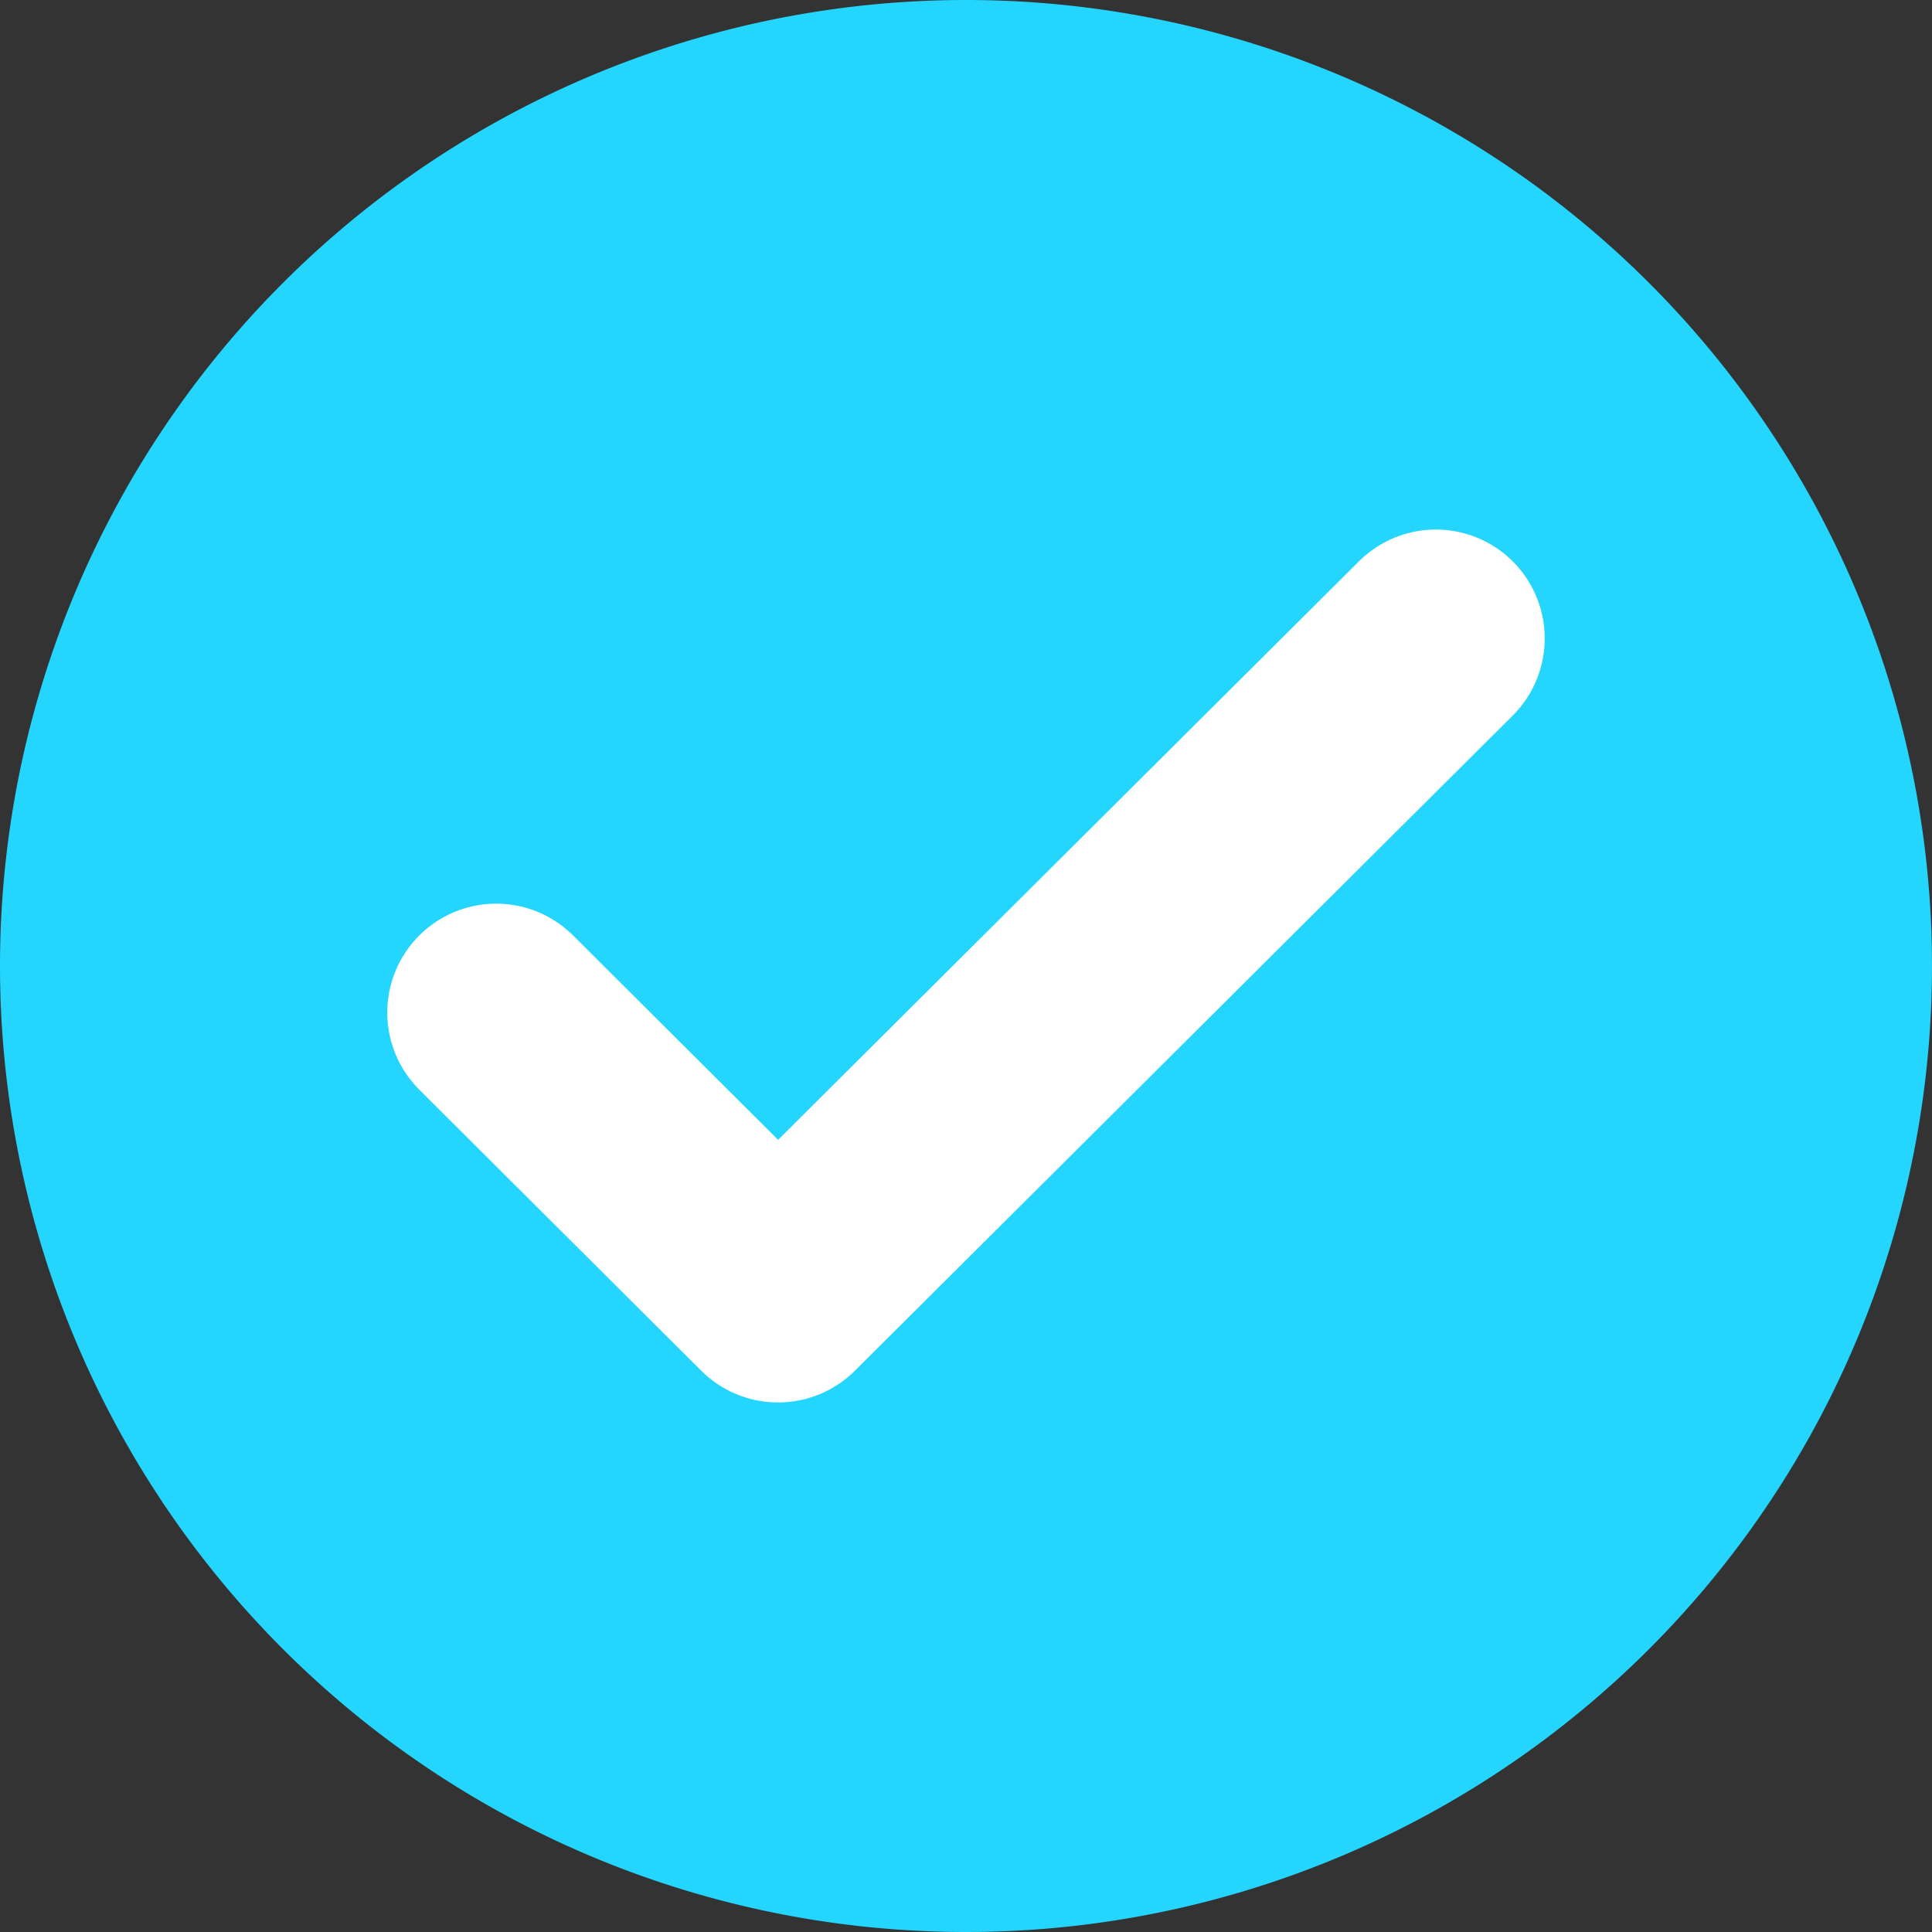
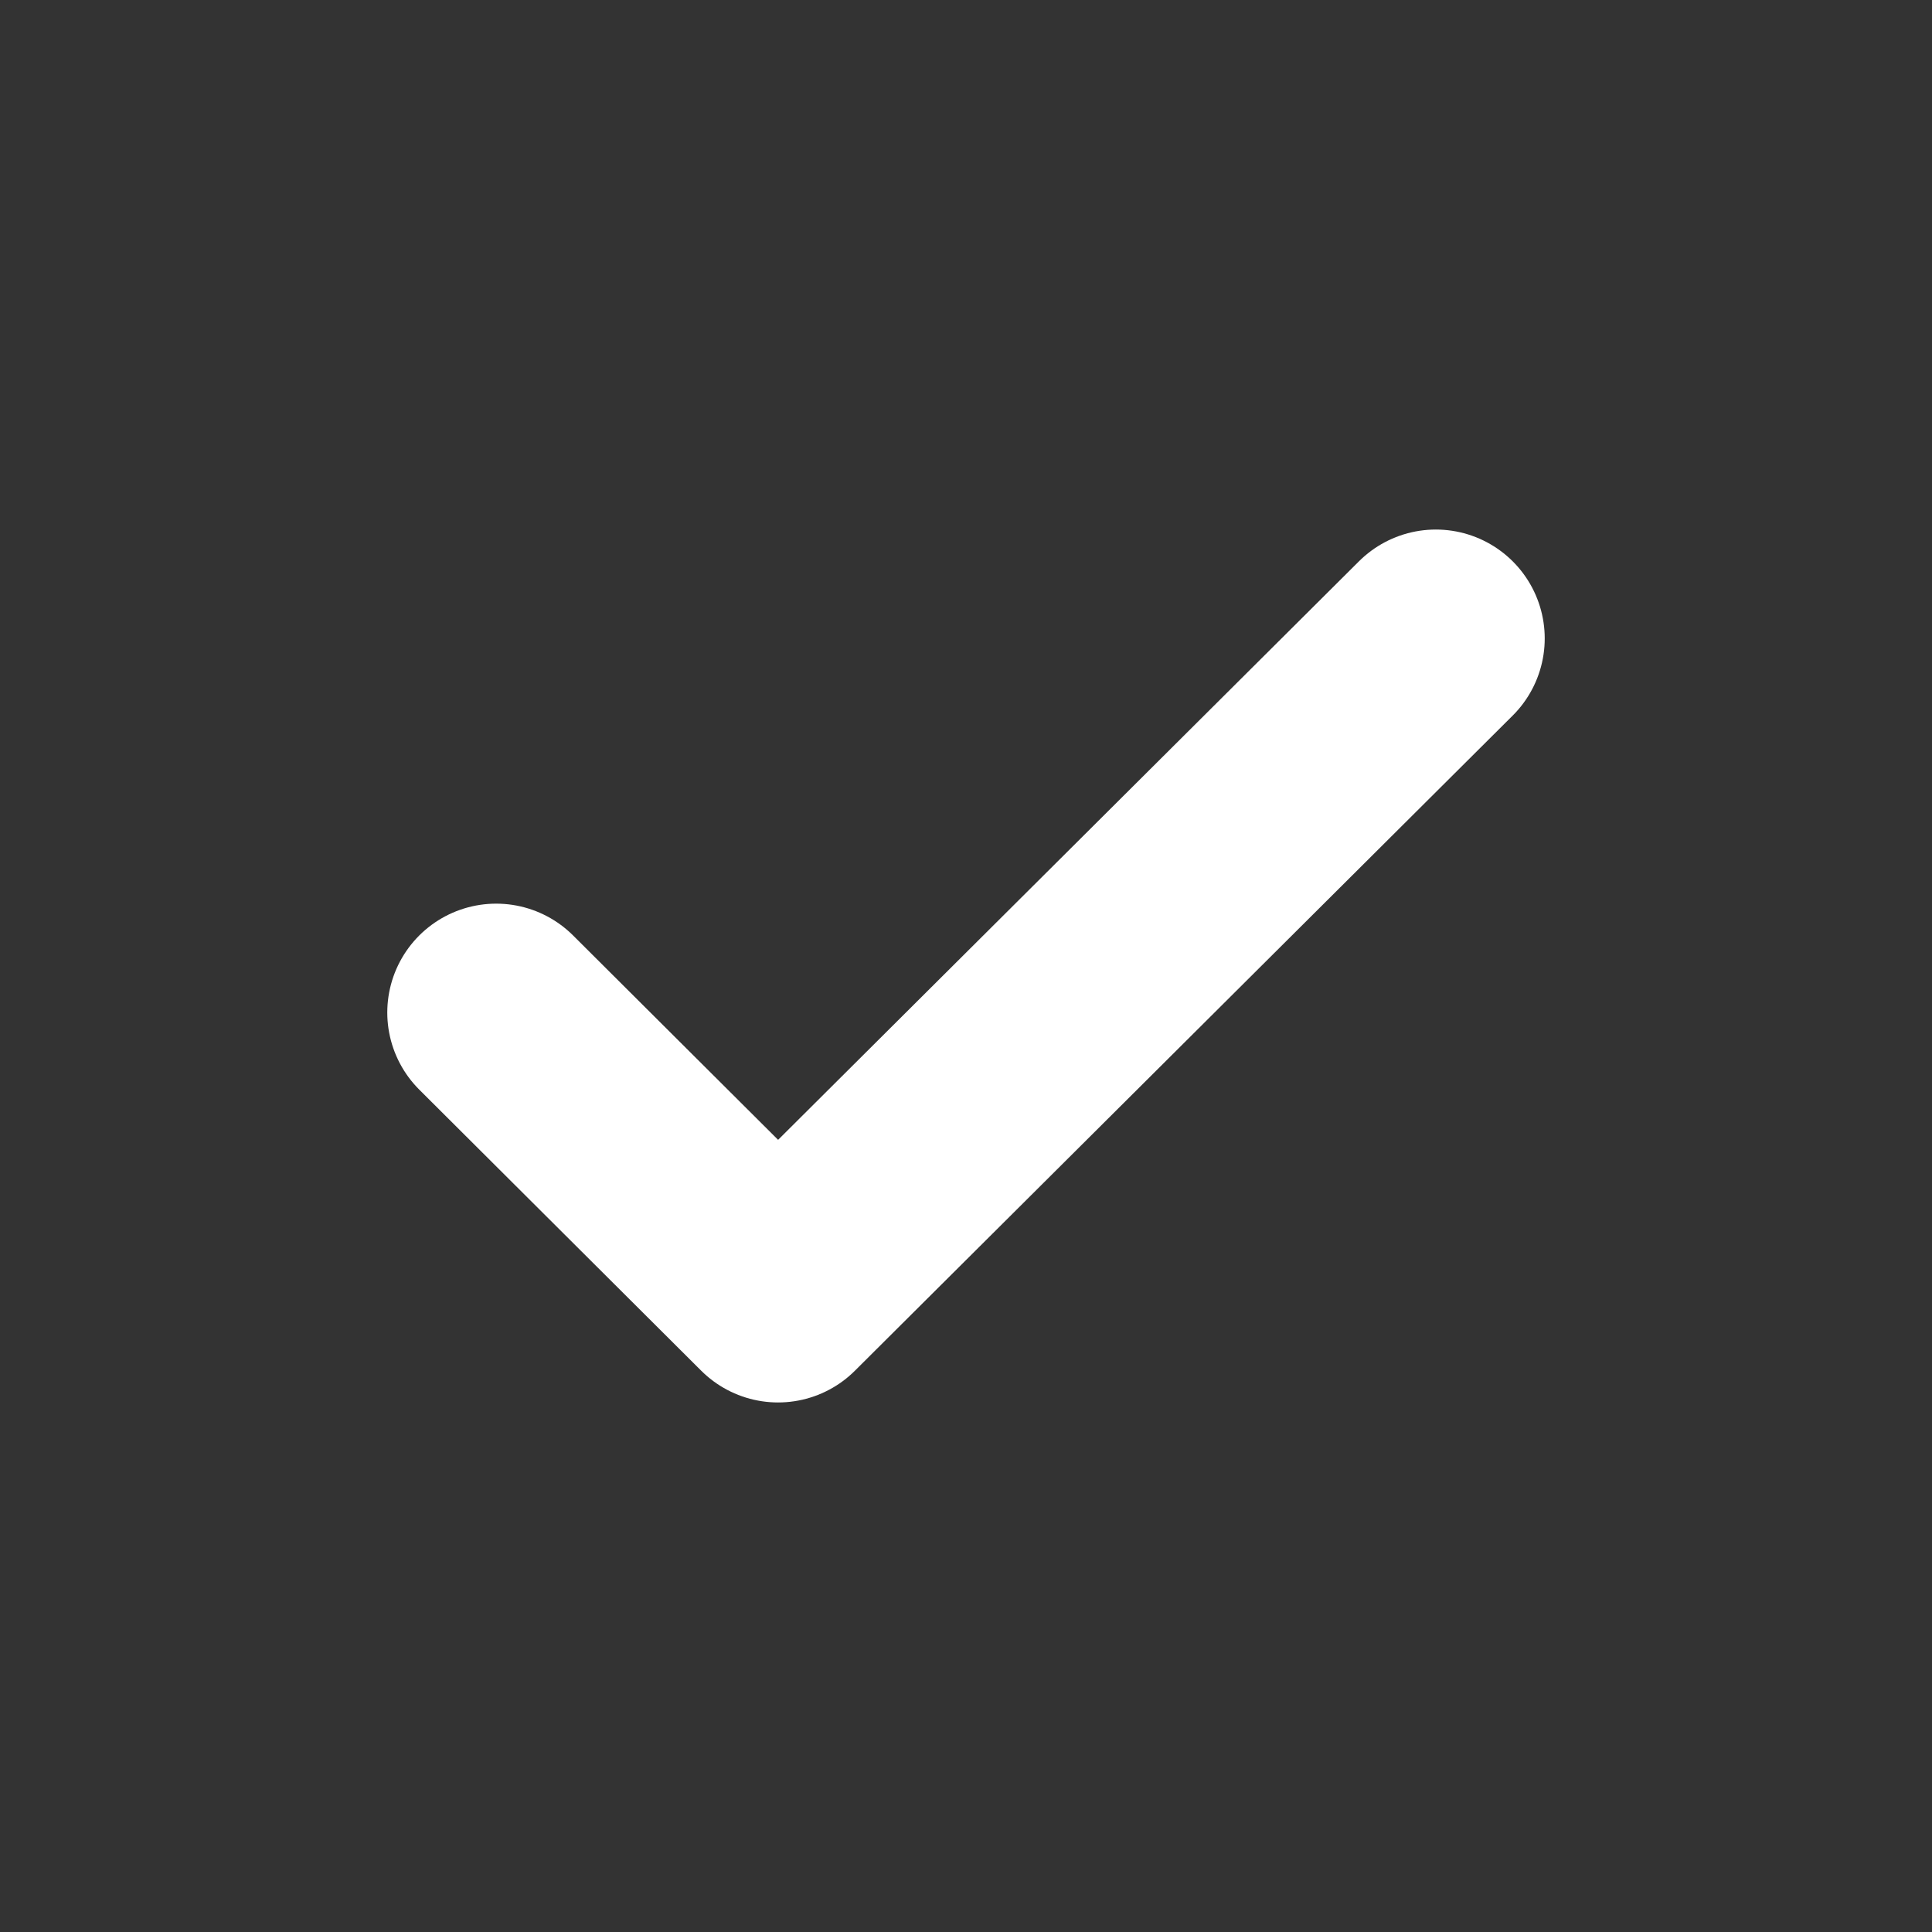
<svg xmlns="http://www.w3.org/2000/svg" id="pipa_WHITE" data-name="pipa WHITE" viewBox="0 0 22 22">
  <rect x="0" y="0" width="22" height="22" fill="#333333" stroke="none" />
  <defs>
    <style>.cls-1,.cls-4{fill:none;}.cls-2{clip-path:url(#clip-path);}.cls-3{fill:#24d5fd;}.cls-4{stroke:#fff;stroke-linecap:round;stroke-linejoin:round;stroke-width:2.48px;}</style>
    <clipPath id="clip-path">
      <rect class="cls-1" width="22" height="22" />
    </clipPath>
  </defs>
  <title>pipa_WHITE</title>
  <g class="cls-2">
-     <path class="cls-3" d="M11,22A11,11,0,1,0,0,11,11,11,0,0,0,11,22" />
-   </g>
+     </g>
  <polyline class="cls-4" points="16.35 7.27 8.86 14.73 5.65 11.53" />
</svg>